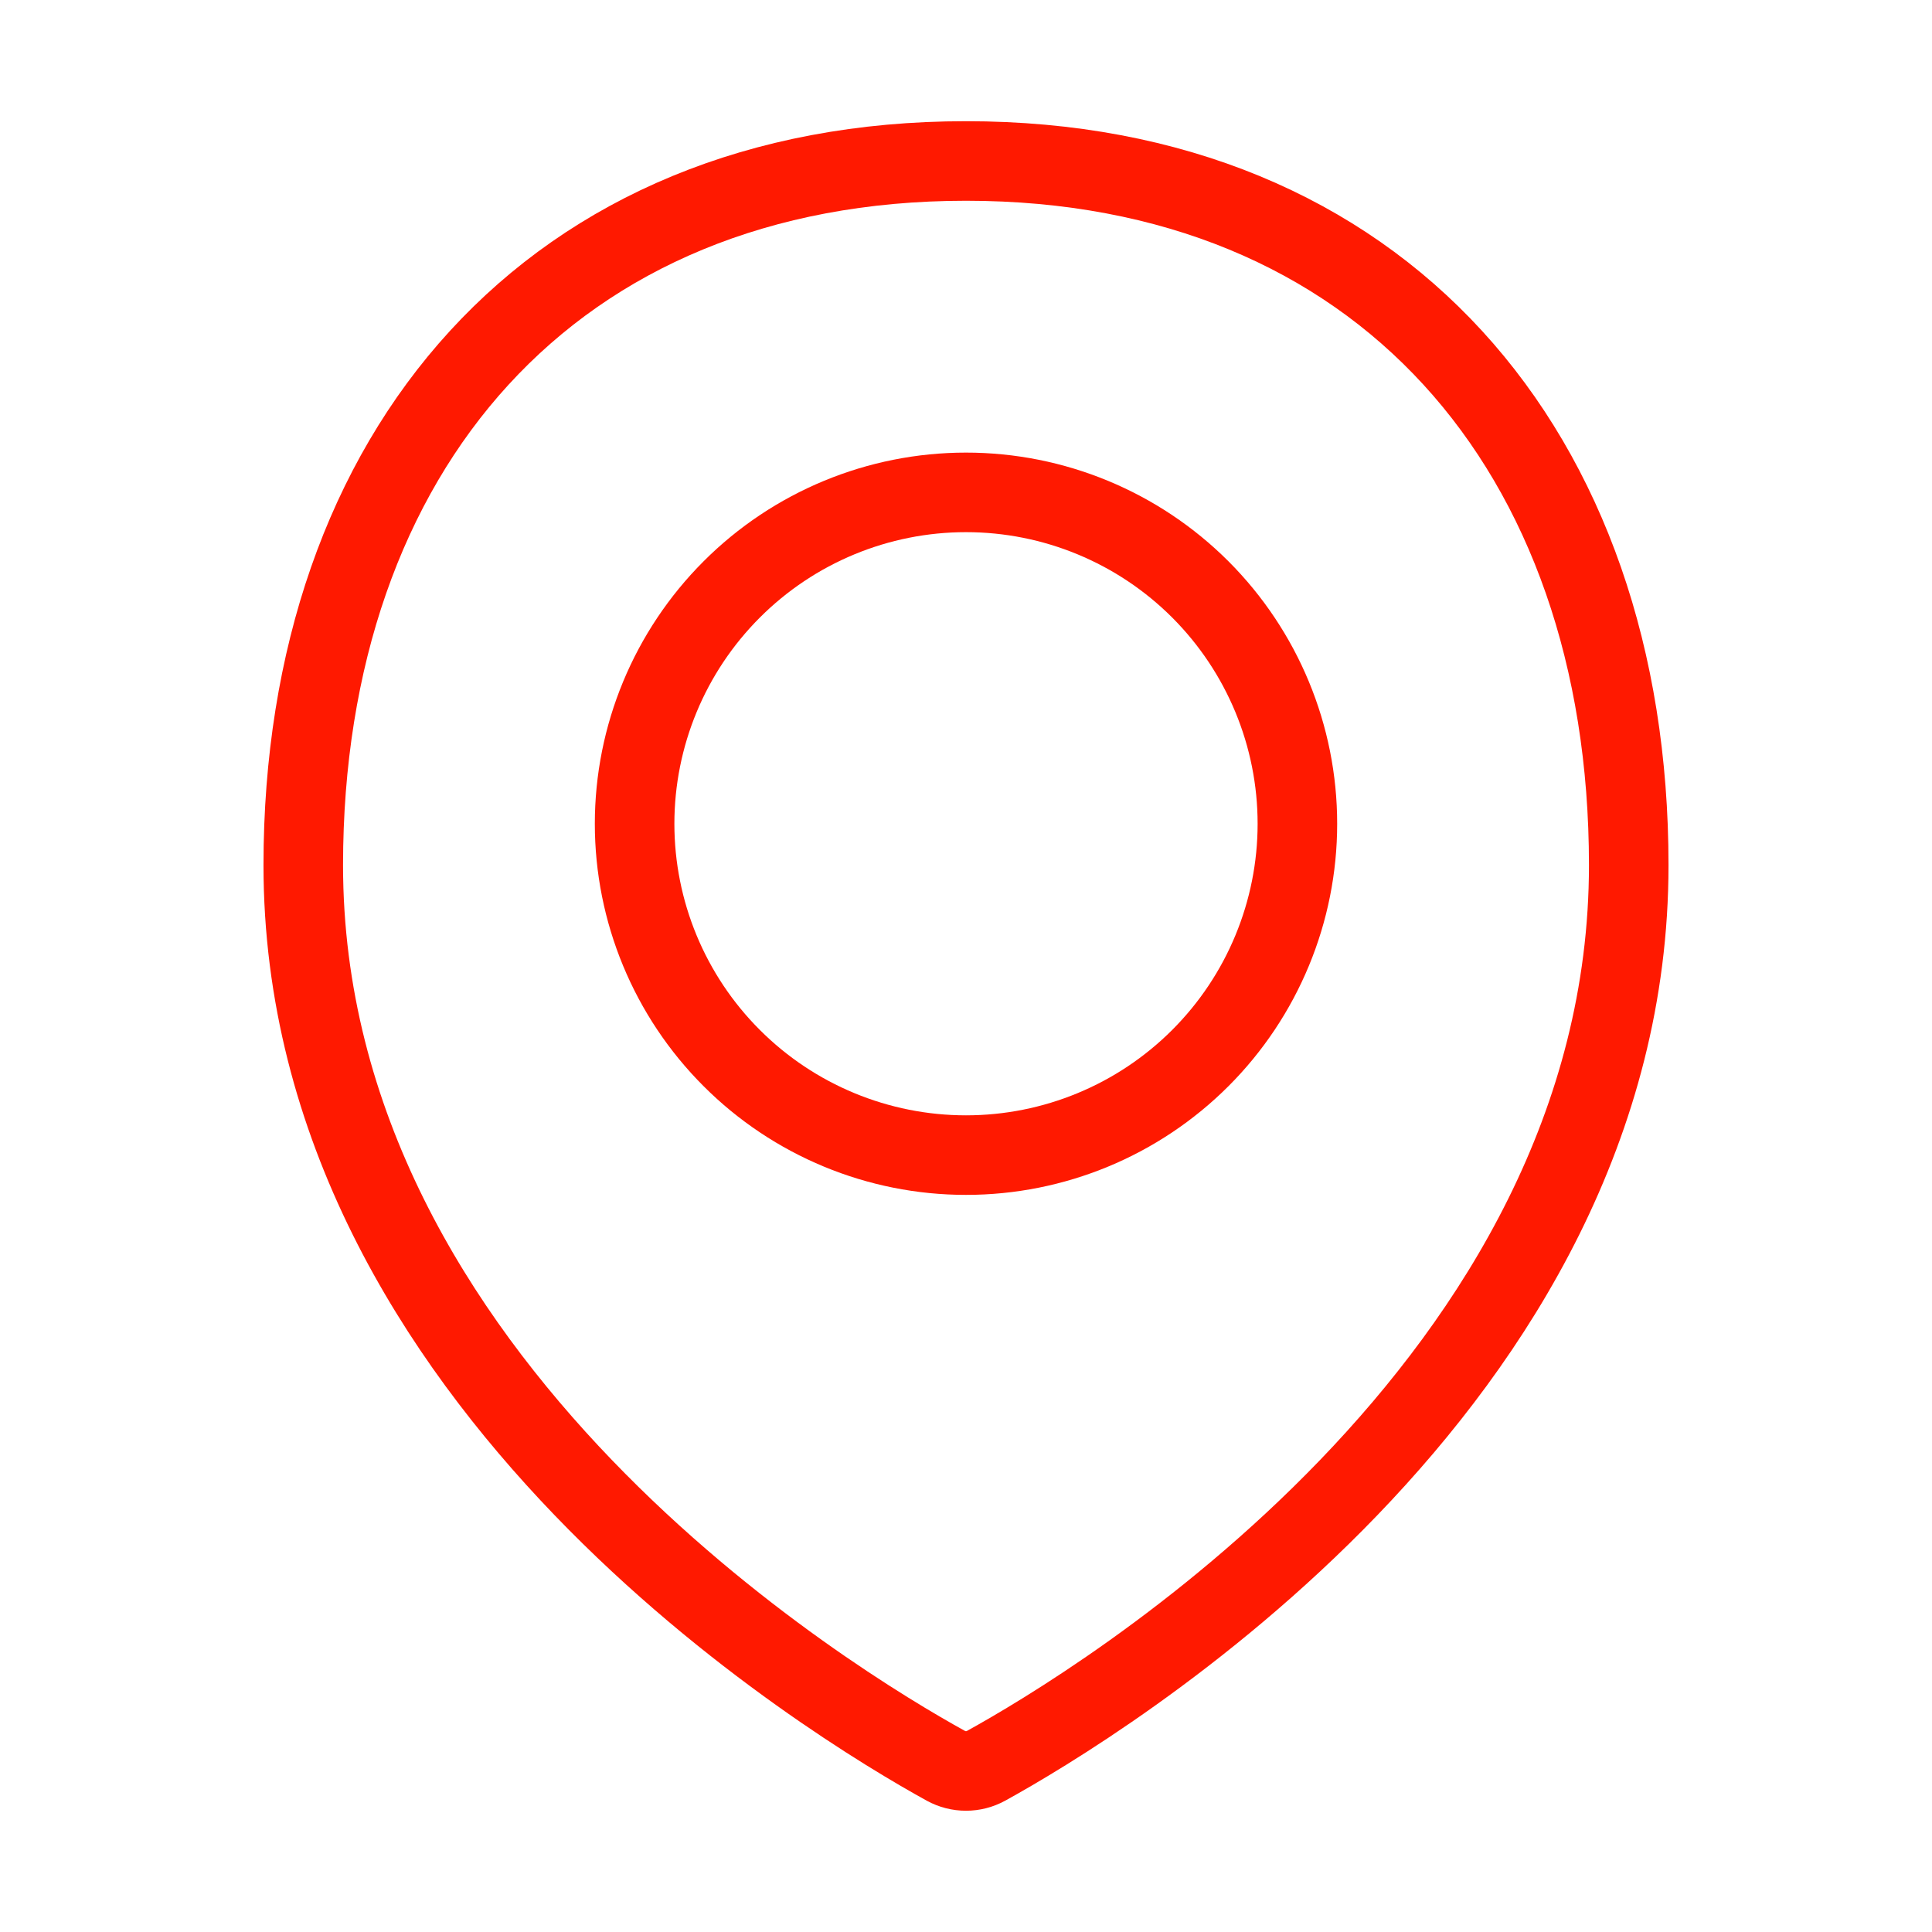
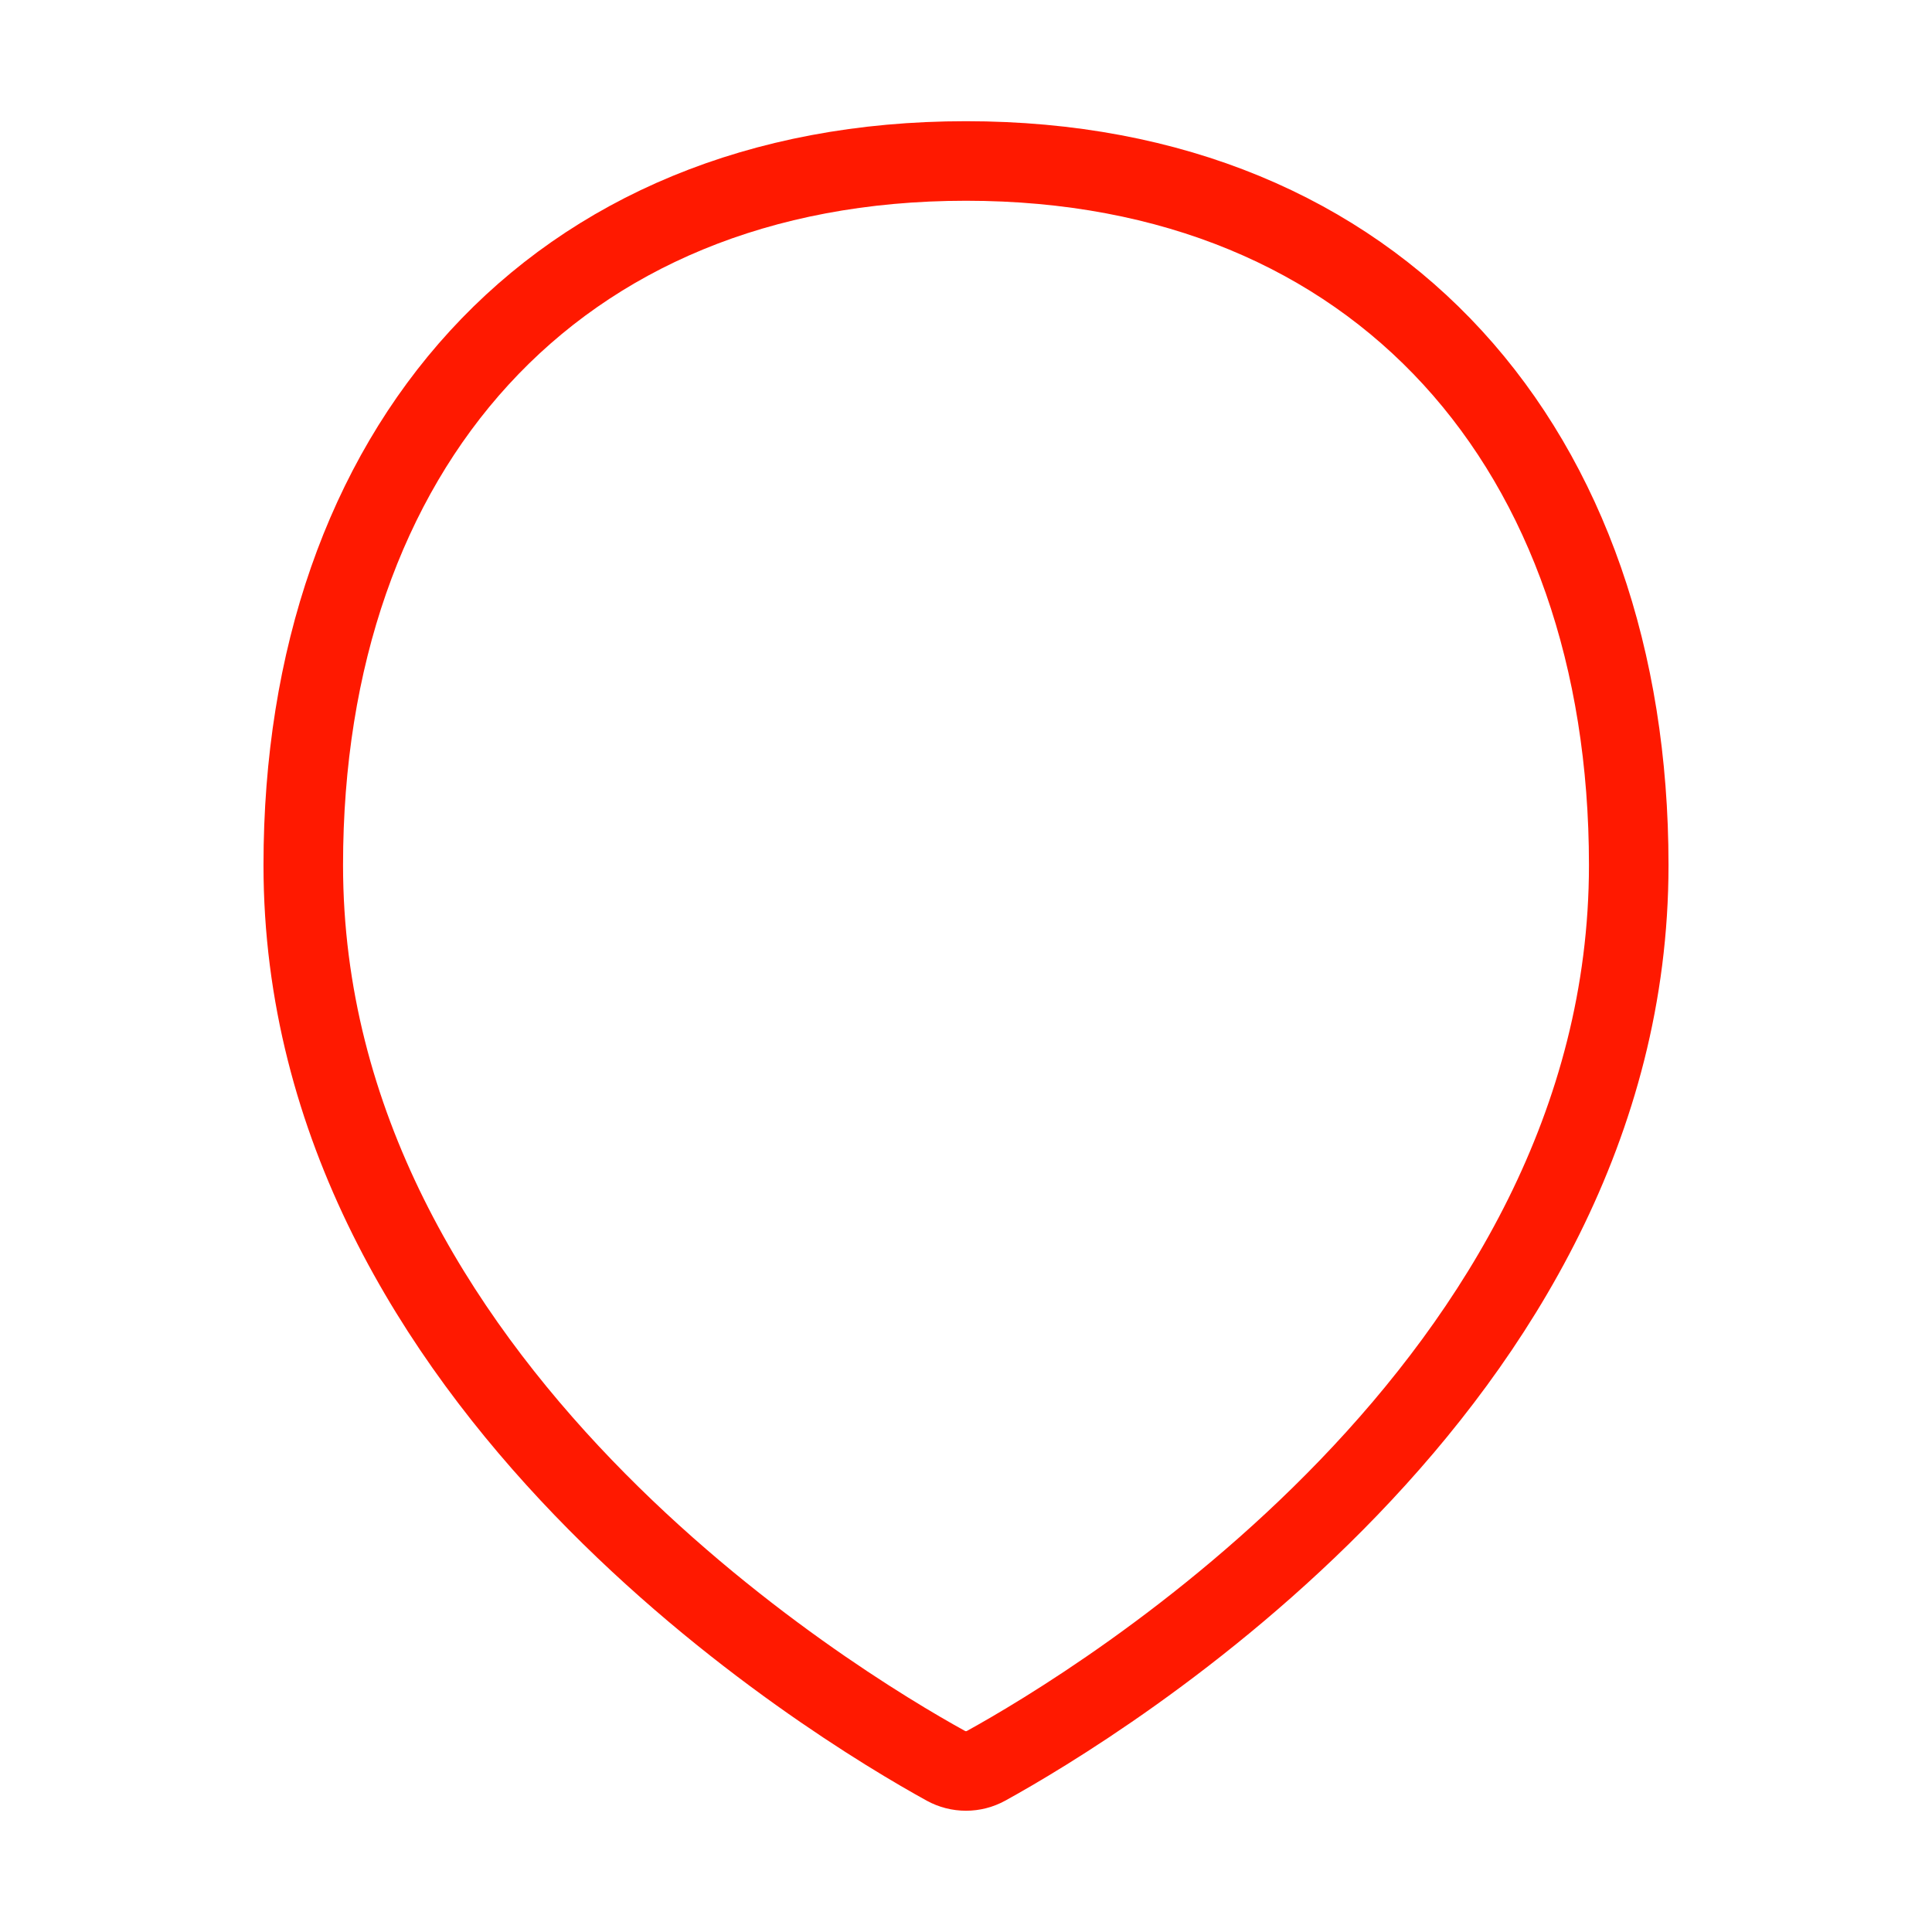
<svg xmlns="http://www.w3.org/2000/svg" width="34" height="34" viewBox="0 0 34 34" fill="none">
  <path d="M28.663 15.225C28.663 24.369 19.298 30.003 17.352 31.076C17.244 31.135 17.123 31.166 17 31.166C16.876 31.166 16.755 31.135 16.647 31.076C14.7 30.003 5.337 24.369 5.337 15.225C5.337 7.936 9.711 2.833 17 2.833C24.29 2.833 28.663 7.936 28.663 15.225Z" stroke="#FF1900" stroke-width="1.4" stroke-linecap="round" stroke-linejoin="round" />
-   <path d="M11.168 14.497C11.168 16.043 11.783 17.527 12.877 18.62C13.97 19.714 15.454 20.328 17 20.328C18.547 20.328 20.03 19.714 21.124 18.62C22.217 17.527 22.832 16.043 22.832 14.497C22.832 12.95 22.217 11.467 21.124 10.373C20.03 9.279 18.547 8.665 17 8.665C15.454 8.665 13.97 9.279 12.877 10.373C11.783 11.467 11.168 12.95 11.168 14.497V14.497Z" stroke="#FF1900" stroke-width="1.4" stroke-linecap="round" stroke-linejoin="round" />
</svg>